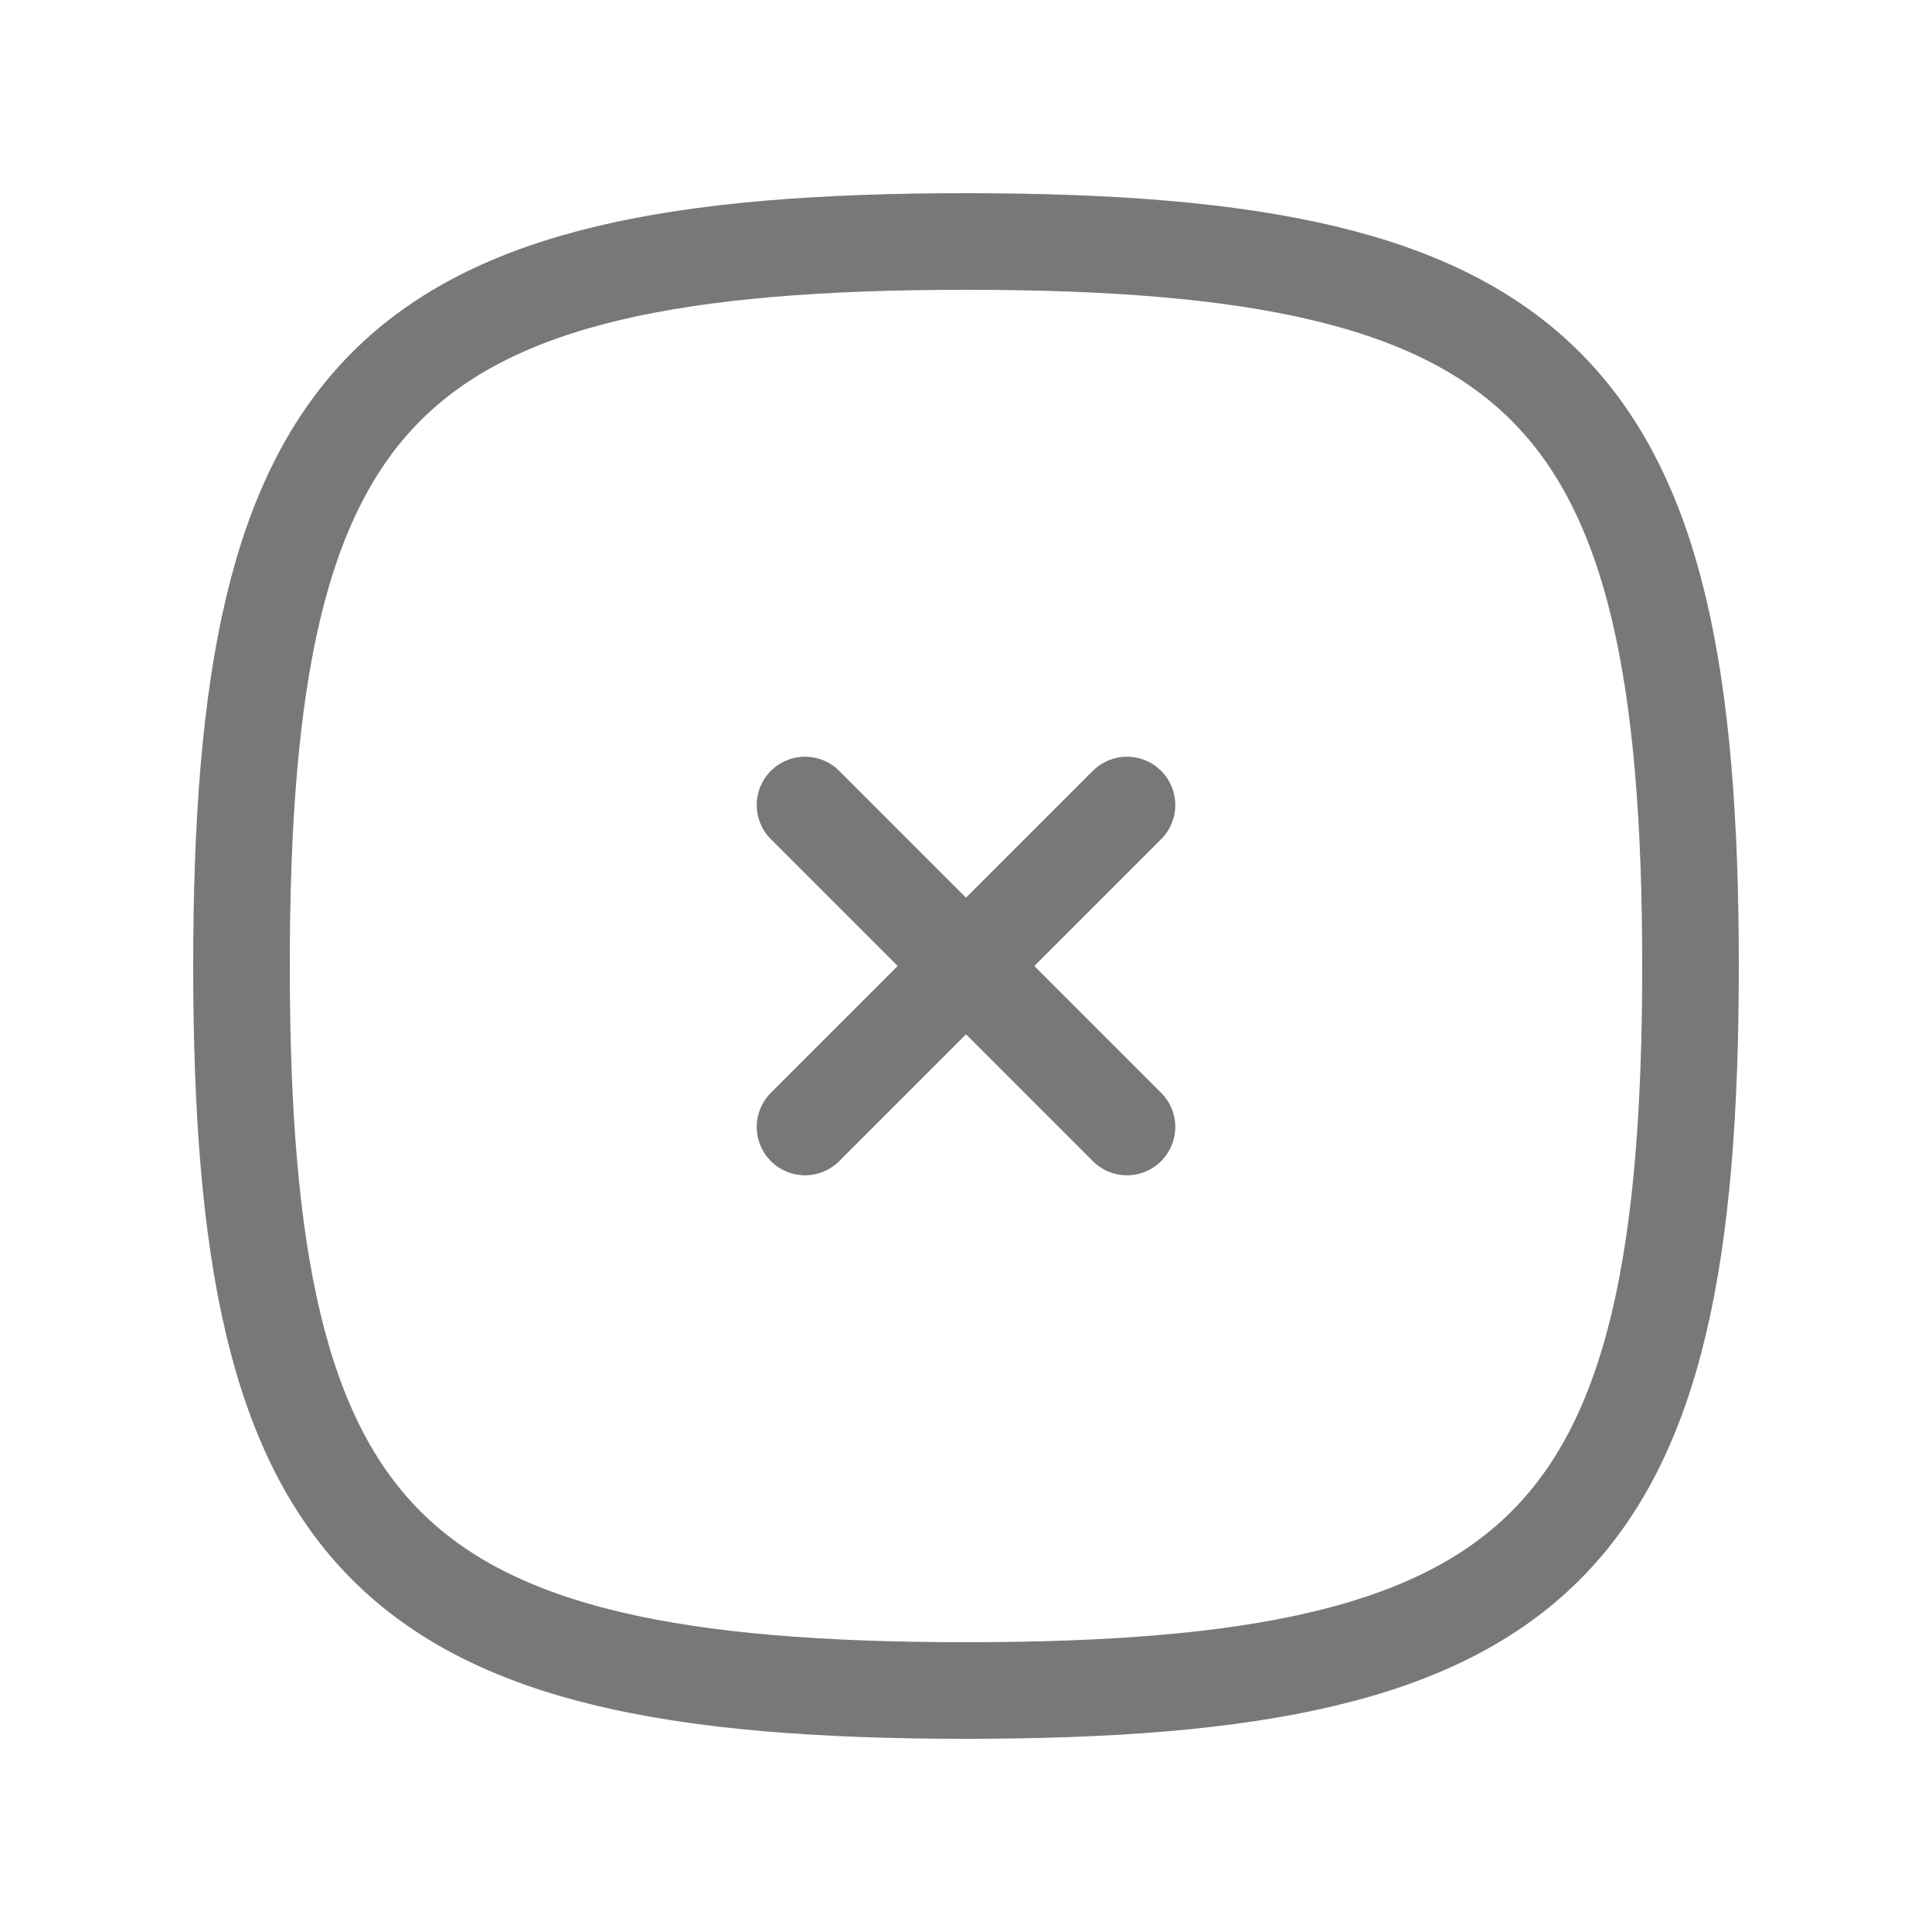
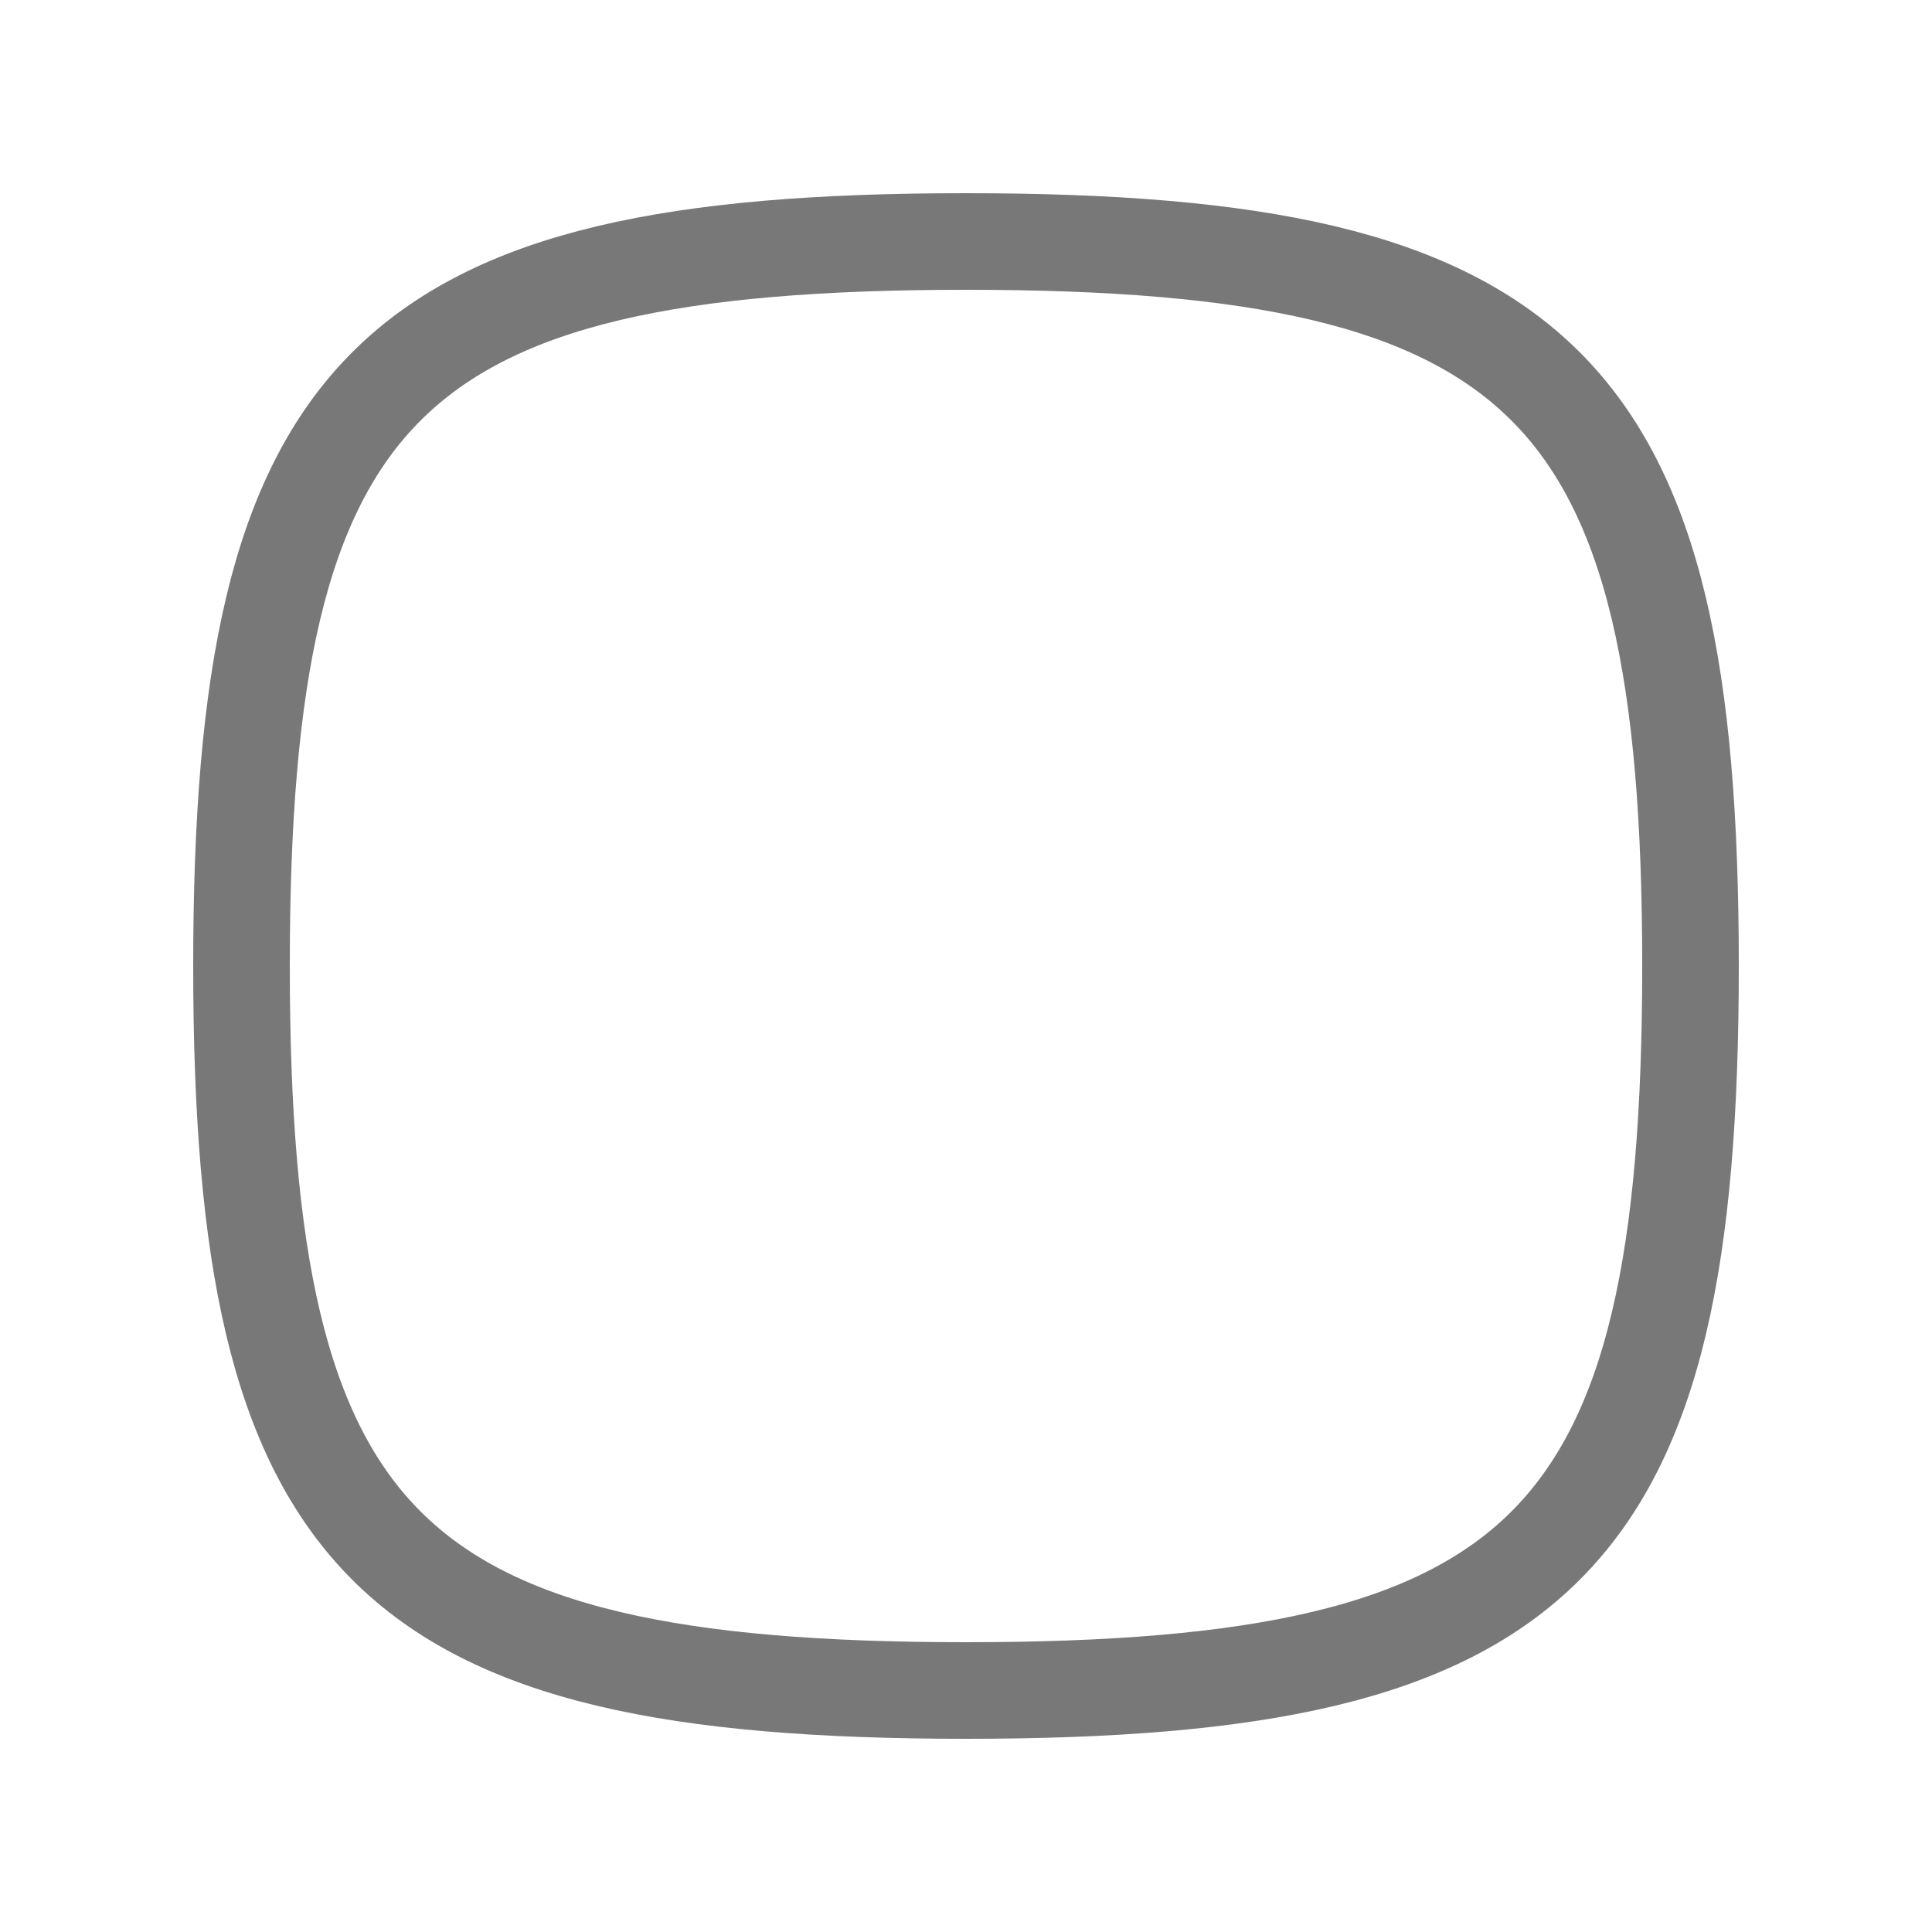
<svg xmlns="http://www.w3.org/2000/svg" width="40" height="40" viewBox="0 0 40 40" fill="none">
  <g clip-path="url(#clip0_1_404)">
-     <path d="M16.667 16.667L23.333 23.333M23.333 16.667L16.667 23.333" stroke="#787878" stroke-width="2" stroke-linecap="round" stroke-linejoin="round" />
    <path d="M20 5C32 5 35 8 35 20C35 32 32 35 20 35C8 35 5 32 5 20C5 8 8 5 20 5Z" stroke="#787878" stroke-width="2" stroke-linecap="round" stroke-linejoin="round" />
  </g>
  <defs>
    <clipPath id="clip0_1_404">
      <rect width="40" height="40" fill="white" />
    </clipPath>
  </defs>
</svg>